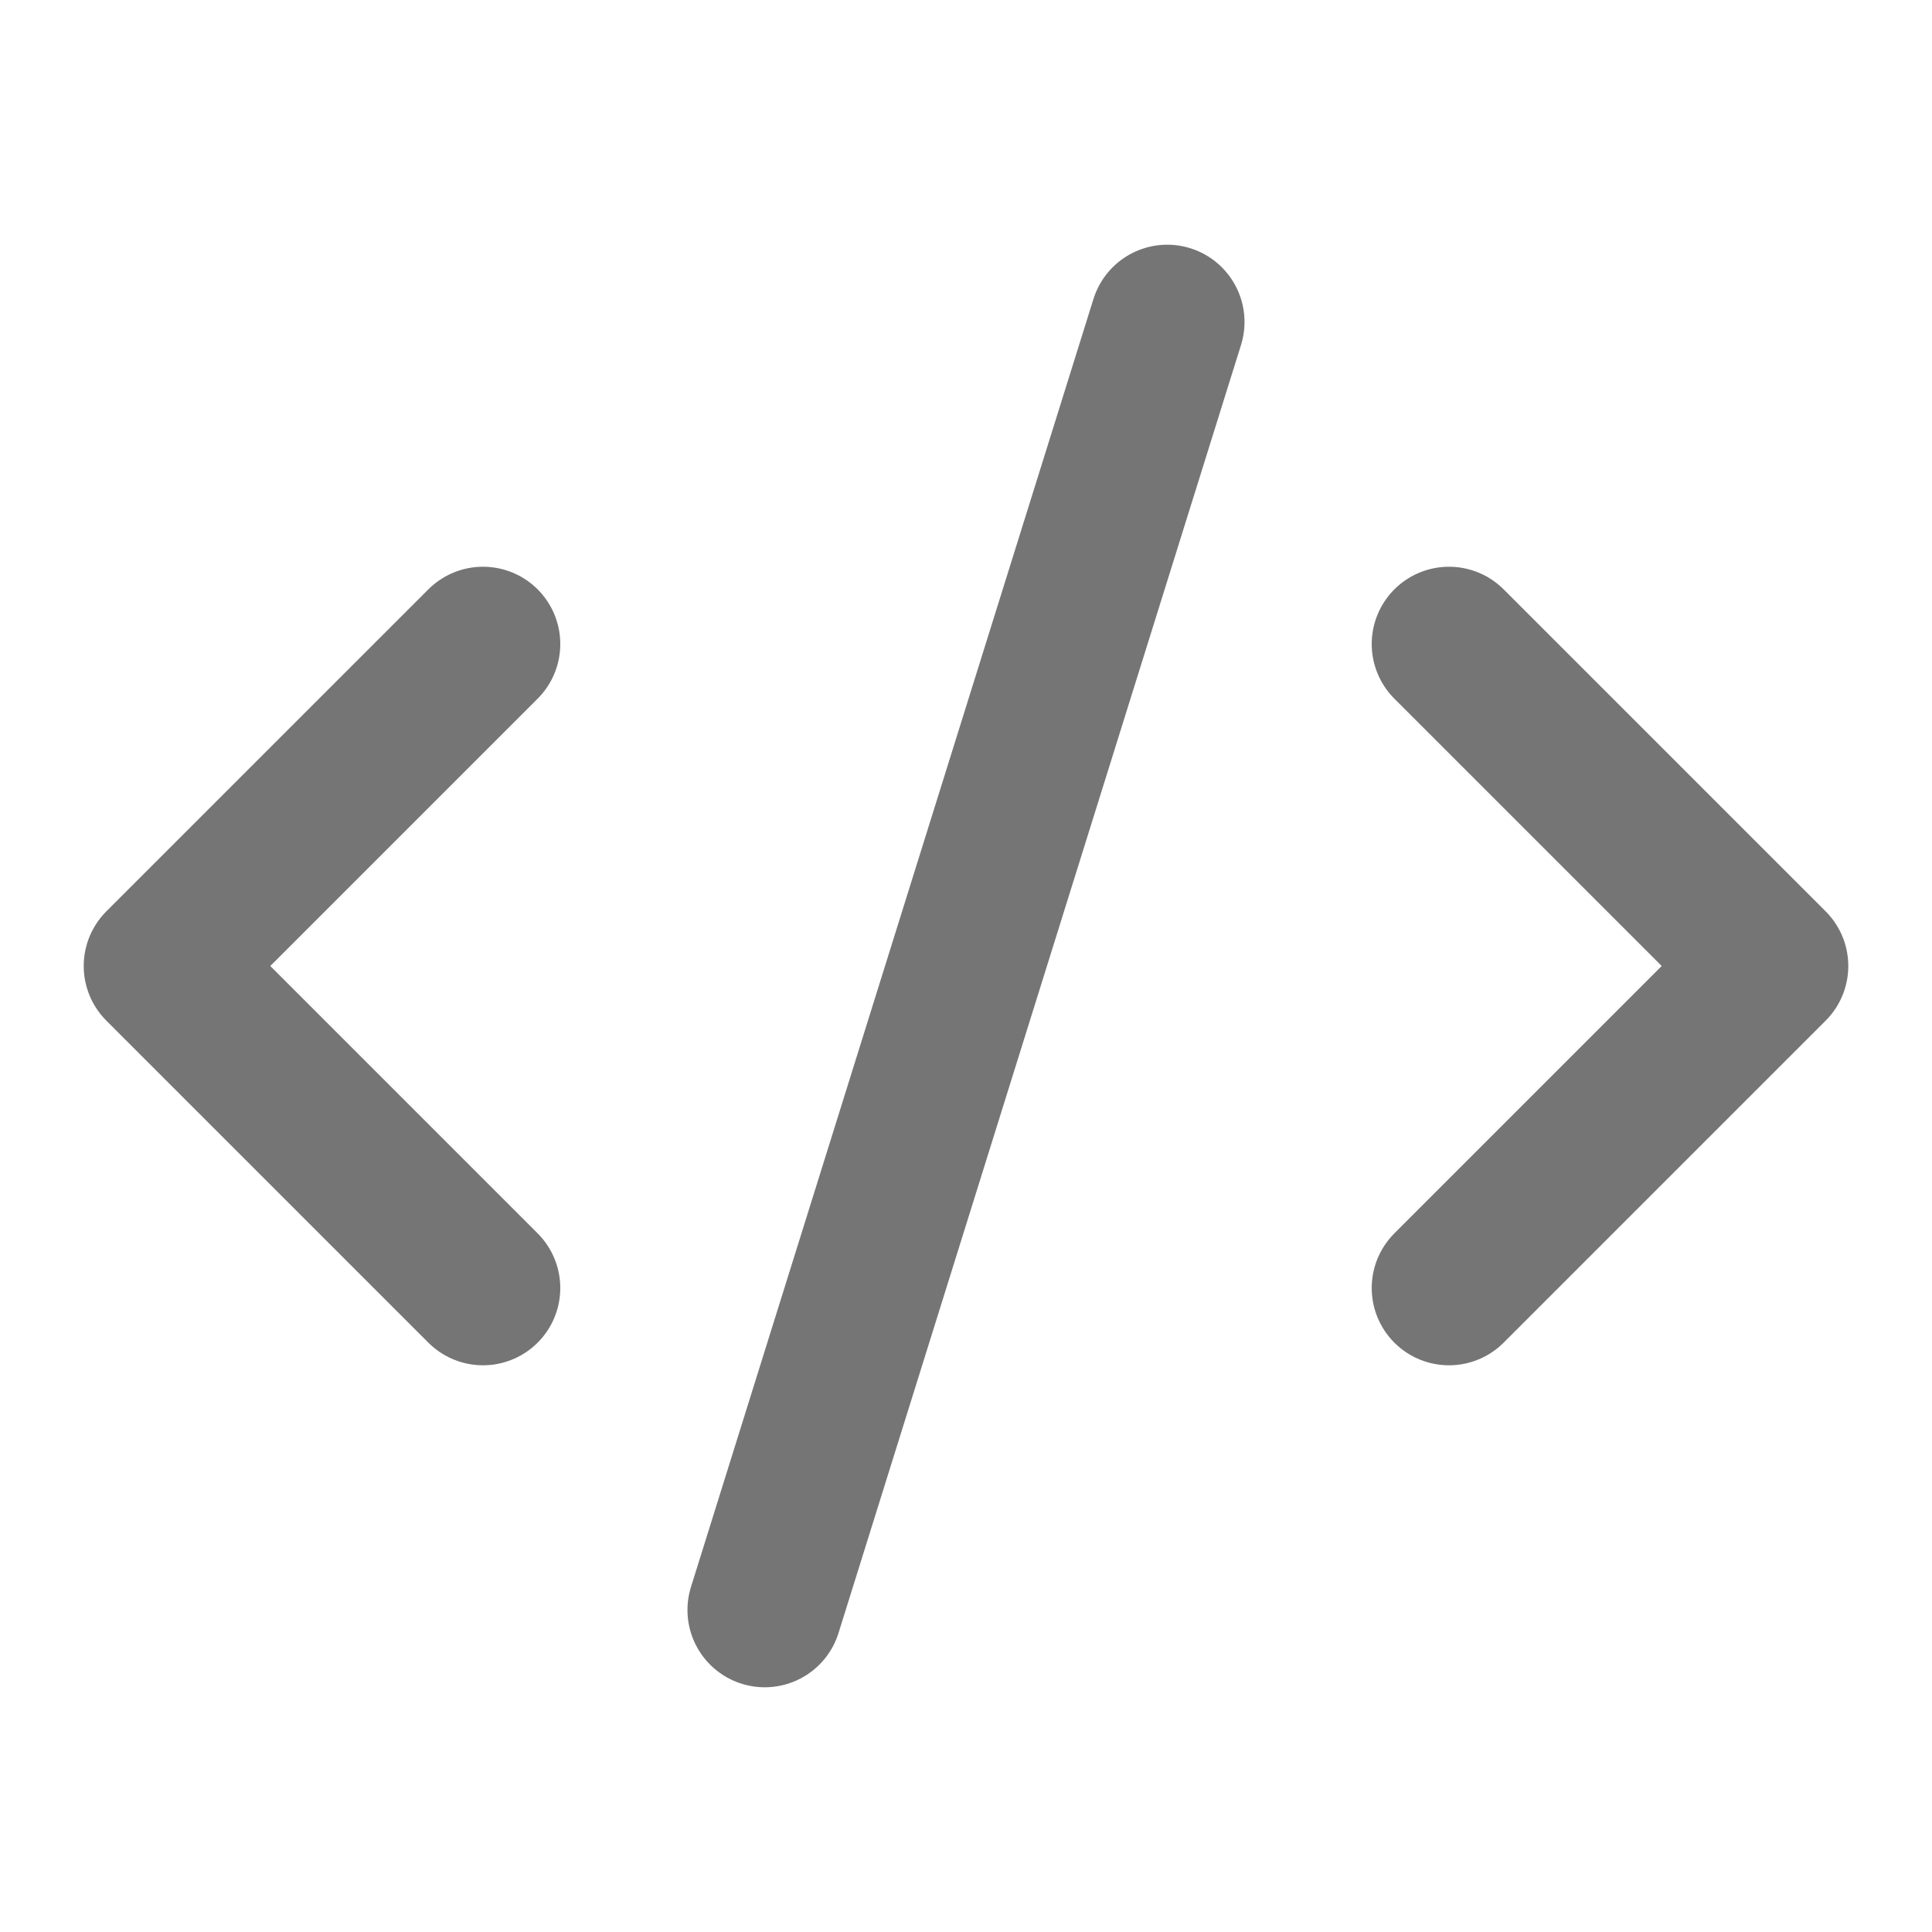
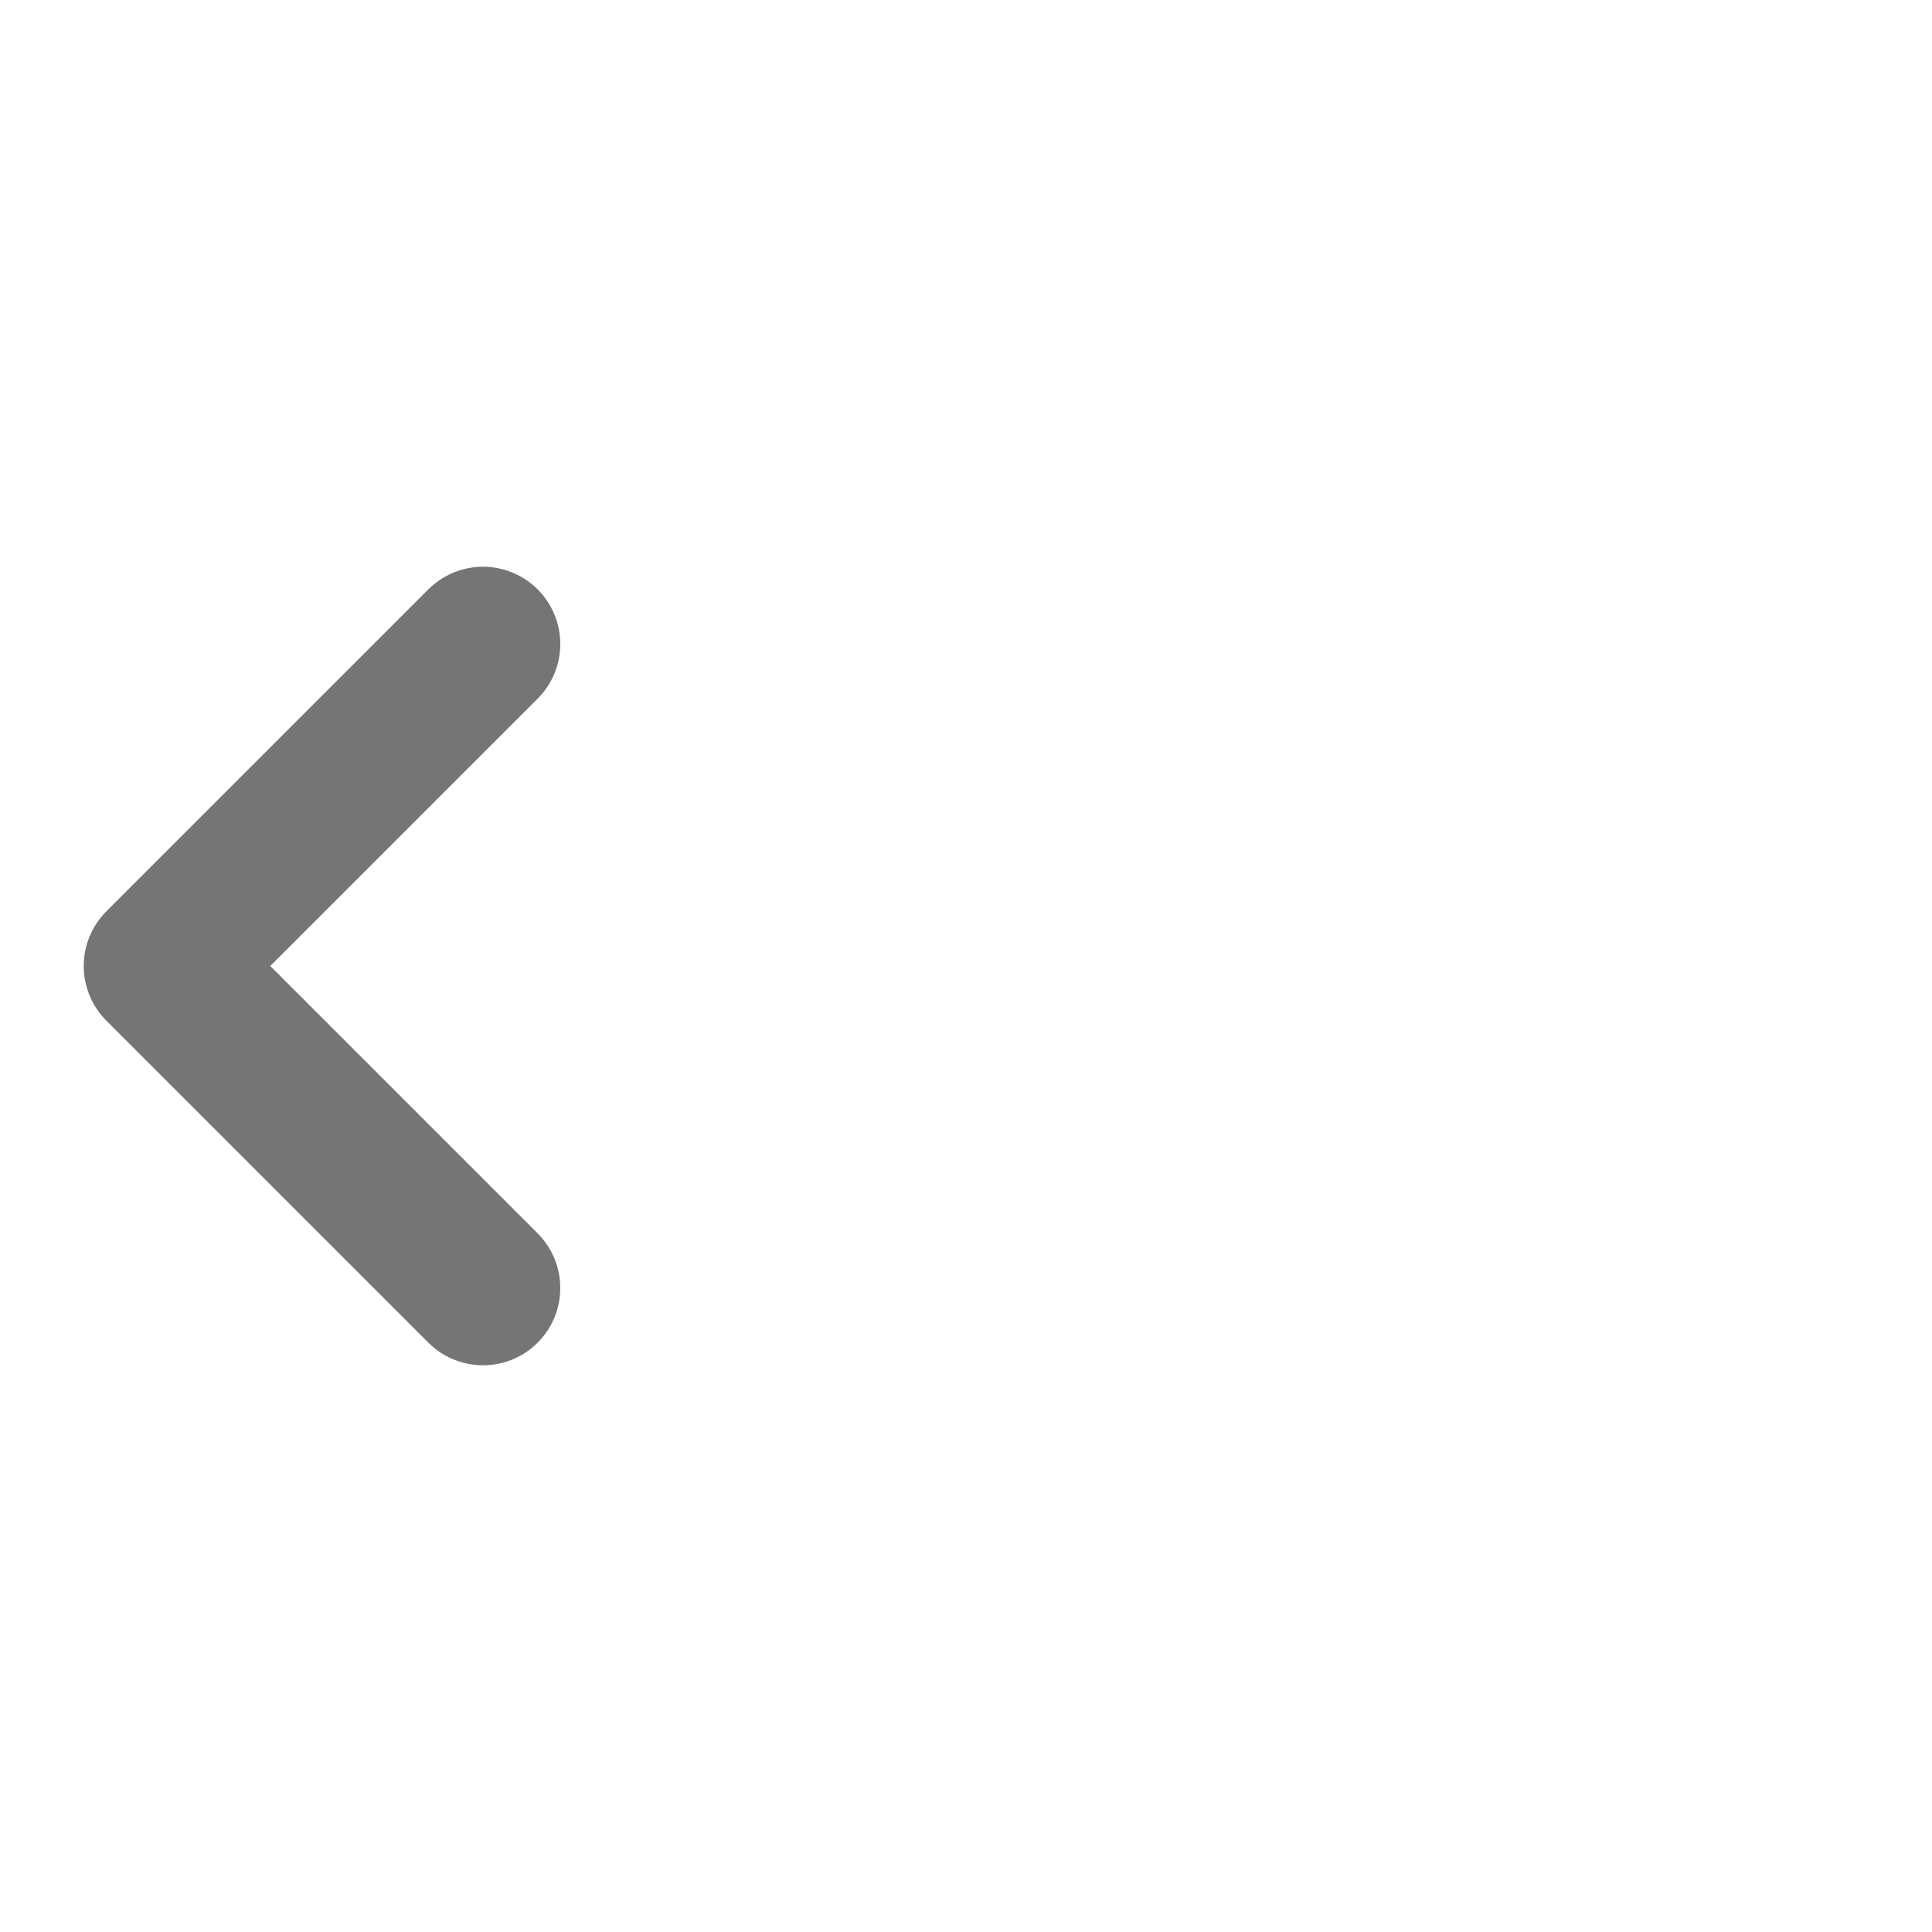
<svg xmlns="http://www.w3.org/2000/svg" width="100" height="100" viewBox="0 0 100 100" fill="none">
-   <path d="M75 66.667L91.667 50L75 33.334" stroke="#757576" stroke-width="8" stroke-linecap="round" stroke-linejoin="round" />
  <path d="M25 33.334L8.333 50L25 66.667" stroke="#757576" stroke-width="8" stroke-linecap="round" stroke-linejoin="round" />
-   <path d="M60.416 16.666L39.583 83.333" stroke="#757576" stroke-width="8" stroke-linecap="round" stroke-linejoin="round" />
</svg>